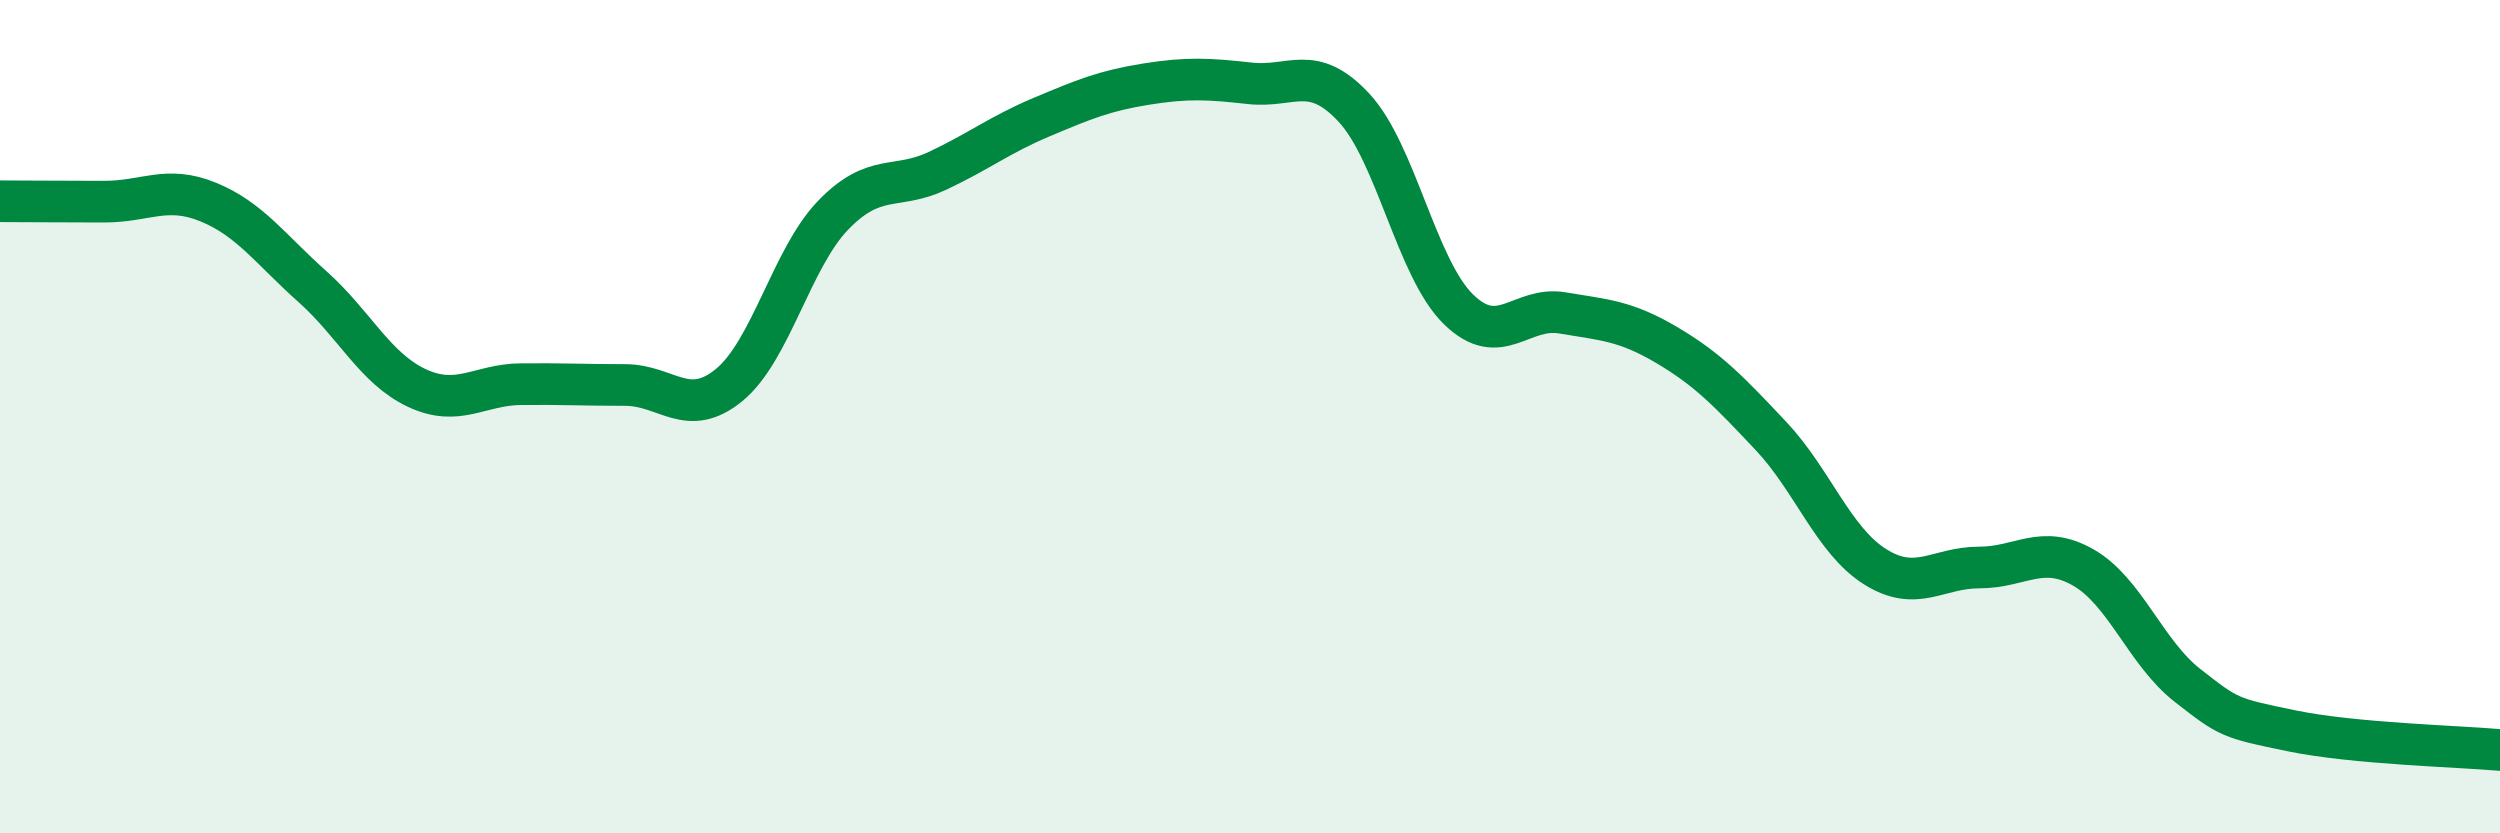
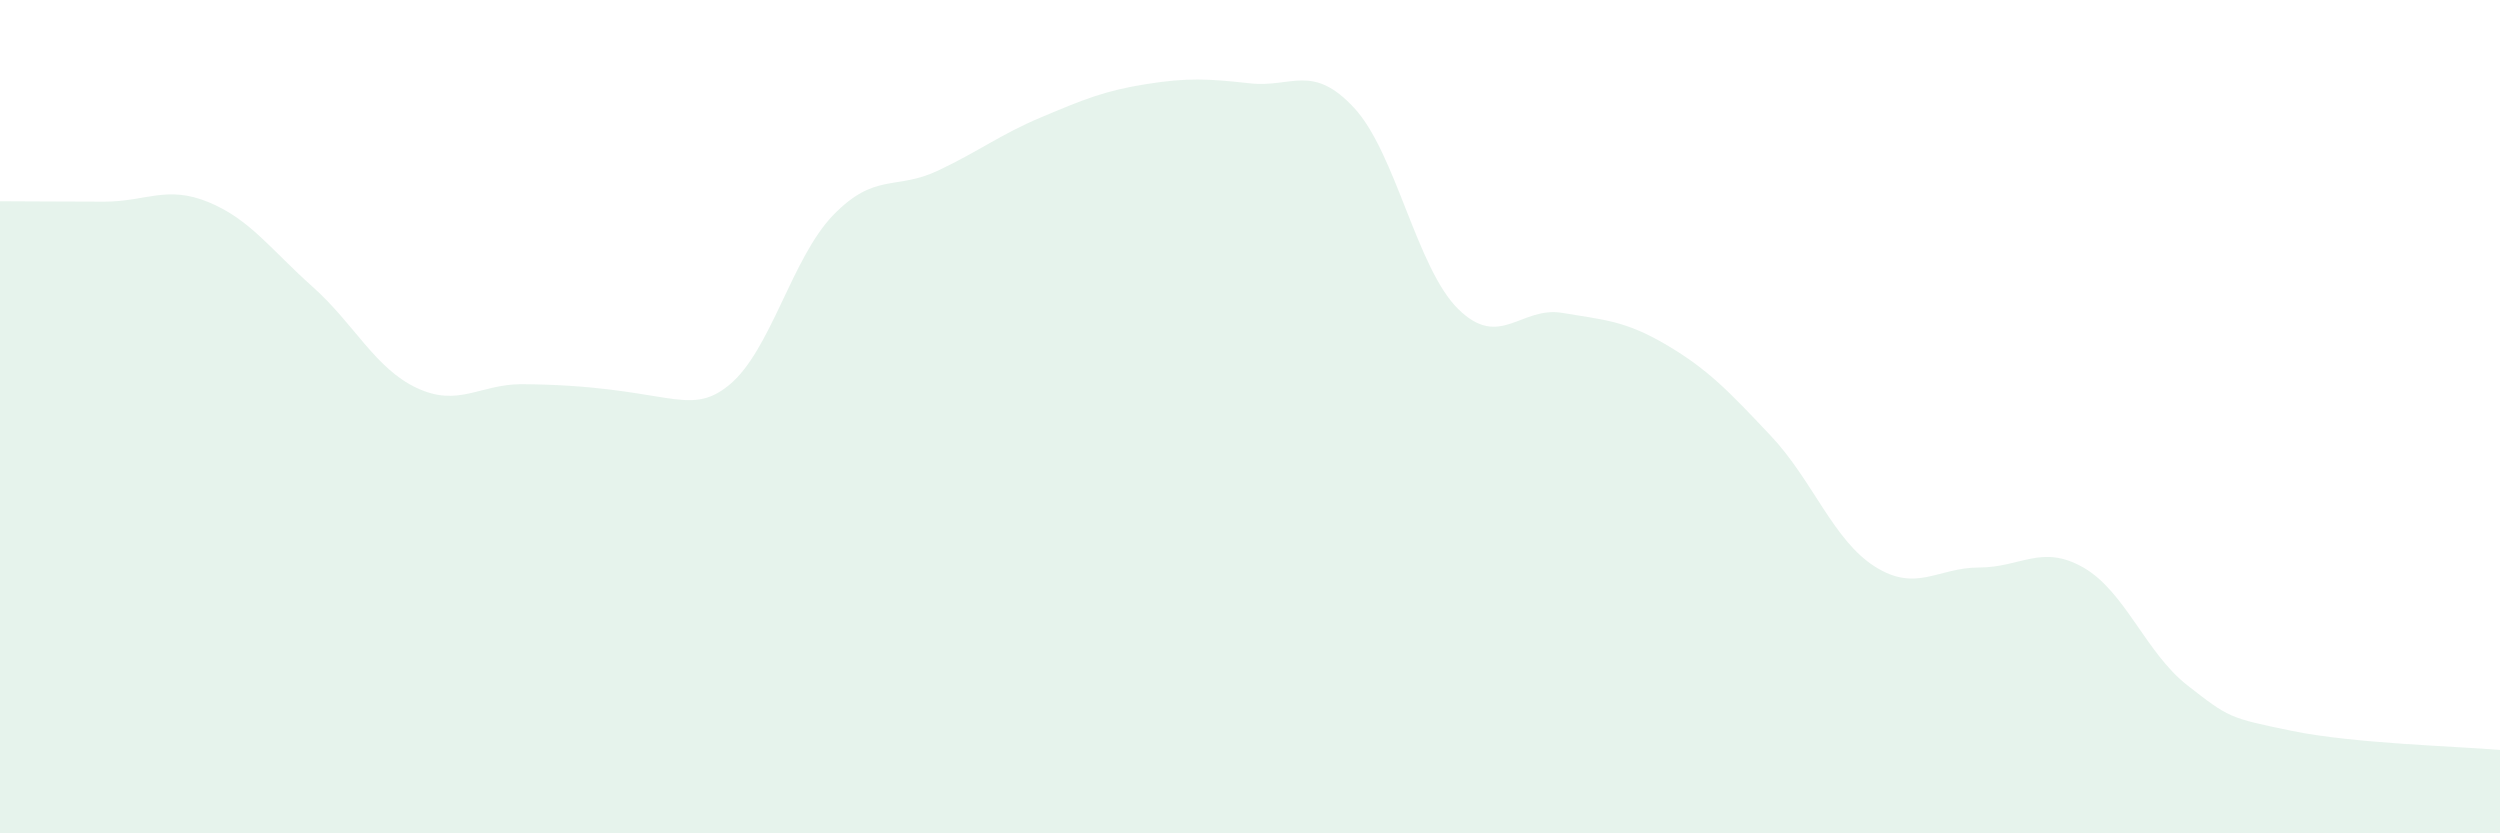
<svg xmlns="http://www.w3.org/2000/svg" width="60" height="20" viewBox="0 0 60 20">
-   <path d="M 0,4.83 C 0.5,4.83 1.5,4.84 2.5,4.84 C 3.5,4.84 4,4.44 5,4.85 C 6,5.26 6.5,5.99 7.5,6.88 C 8.5,7.77 9,8.84 10,9.31 C 11,9.78 11.5,9.23 12.5,9.22 C 13.5,9.21 14,9.24 15,9.24 C 16,9.24 16.5,10.06 17.5,9.24 C 18.5,8.42 19,6.19 20,5.16 C 21,4.13 21.5,4.57 22.5,4.1 C 23.5,3.63 24,3.23 25,2.81 C 26,2.39 26.5,2.18 27.5,2.02 C 28.5,1.86 29,1.89 30,2 C 31,2.11 31.5,1.51 32.5,2.59 C 33.5,3.67 34,6.44 35,7.42 C 36,8.4 36.5,7.34 37.5,7.51 C 38.5,7.68 39,7.69 40,8.28 C 41,8.87 41.5,9.4 42.5,10.46 C 43.5,11.52 44,12.97 45,13.6 C 46,14.23 46.5,13.62 47.5,13.62 C 48.5,13.62 49,13.05 50,13.62 C 51,14.19 51.5,15.67 52.5,16.45 C 53.5,17.23 53.5,17.23 55,17.54 C 56.5,17.85 59,17.91 60,18L60 20L0 20Z" fill="#008740" opacity="0.1" stroke-linecap="round" stroke-linejoin="round" />
-   <path d="M 0,4.83 C 0.5,4.83 1.5,4.84 2.5,4.84 C 3.5,4.84 4,4.44 5,4.85 C 6,5.26 6.5,5.99 7.5,6.88 C 8.5,7.77 9,8.84 10,9.31 C 11,9.78 11.5,9.23 12.5,9.22 C 13.5,9.21 14,9.24 15,9.24 C 16,9.24 16.5,10.06 17.5,9.24 C 18.5,8.42 19,6.19 20,5.16 C 21,4.13 21.5,4.57 22.5,4.1 C 23.5,3.63 24,3.23 25,2.81 C 26,2.39 26.5,2.18 27.5,2.02 C 28.5,1.86 29,1.89 30,2 C 31,2.11 31.5,1.51 32.5,2.59 C 33.5,3.67 34,6.44 35,7.42 C 36,8.4 36.5,7.34 37.5,7.51 C 38.5,7.68 39,7.69 40,8.28 C 41,8.87 41.5,9.4 42.5,10.46 C 43.5,11.52 44,12.97 45,13.6 C 46,14.23 46.5,13.62 47.5,13.62 C 48.5,13.62 49,13.05 50,13.62 C 51,14.19 51.5,15.67 52.5,16.45 C 53.5,17.23 53.5,17.23 55,17.54 C 56.5,17.85 59,17.91 60,18" stroke="#008740" stroke-width="1" fill="none" stroke-linecap="round" stroke-linejoin="round" />
+   <path d="M 0,4.83 C 0.5,4.83 1.5,4.84 2.5,4.84 C 3.5,4.84 4,4.44 5,4.85 C 6,5.26 6.5,5.99 7.5,6.88 C 8.5,7.77 9,8.84 10,9.31 C 11,9.78 11.5,9.23 12.5,9.22 C 16,9.24 16.5,10.06 17.5,9.24 C 18.5,8.42 19,6.19 20,5.16 C 21,4.13 21.5,4.57 22.5,4.1 C 23.5,3.63 24,3.23 25,2.81 C 26,2.39 26.5,2.18 27.5,2.02 C 28.5,1.86 29,1.89 30,2 C 31,2.11 31.5,1.51 32.5,2.59 C 33.5,3.67 34,6.44 35,7.42 C 36,8.4 36.5,7.34 37.5,7.51 C 38.5,7.68 39,7.69 40,8.28 C 41,8.87 41.5,9.4 42.5,10.46 C 43.5,11.52 44,12.97 45,13.6 C 46,14.23 46.5,13.62 47.5,13.62 C 48.5,13.62 49,13.05 50,13.62 C 51,14.19 51.5,15.67 52.5,16.45 C 53.5,17.23 53.5,17.23 55,17.54 C 56.5,17.85 59,17.91 60,18L60 20L0 20Z" fill="#008740" opacity="0.1" stroke-linecap="round" stroke-linejoin="round" />
</svg>